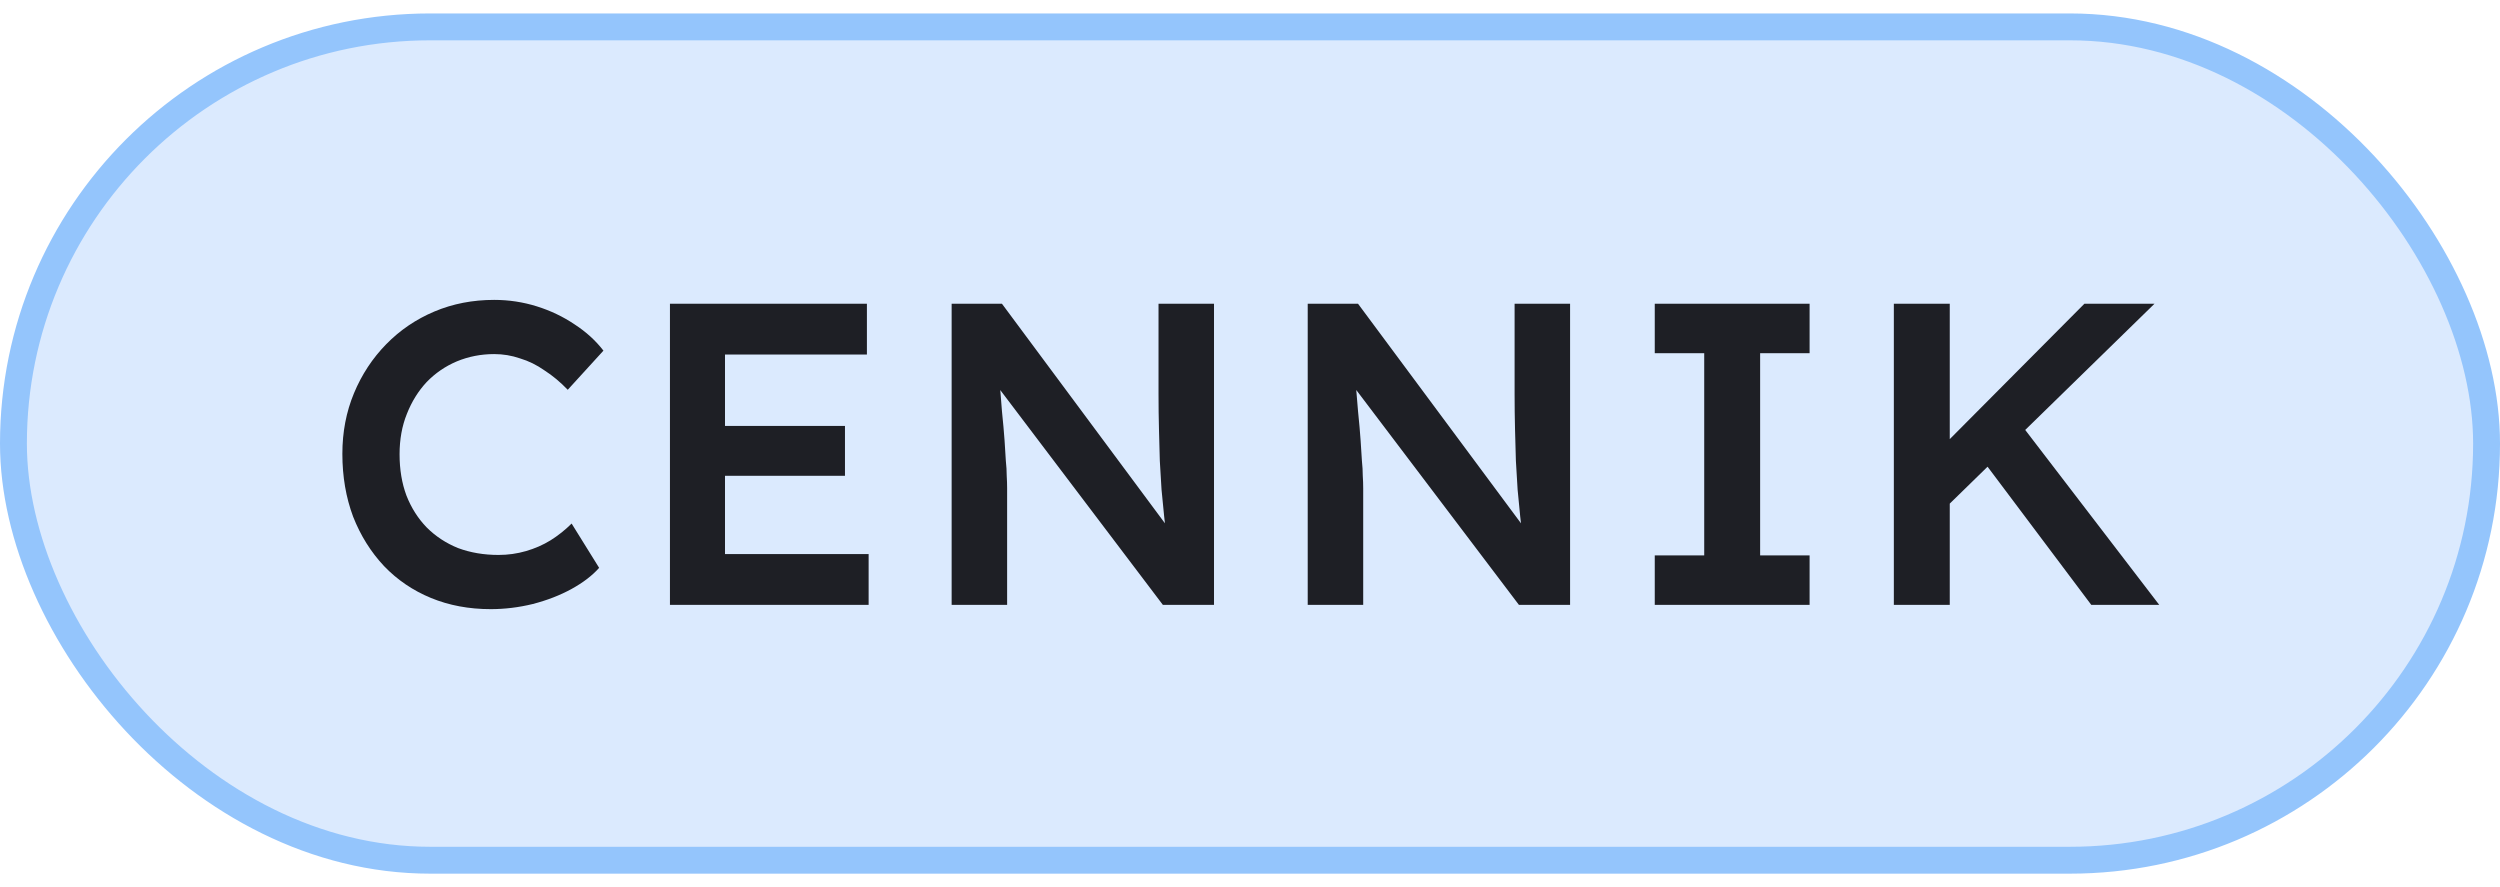
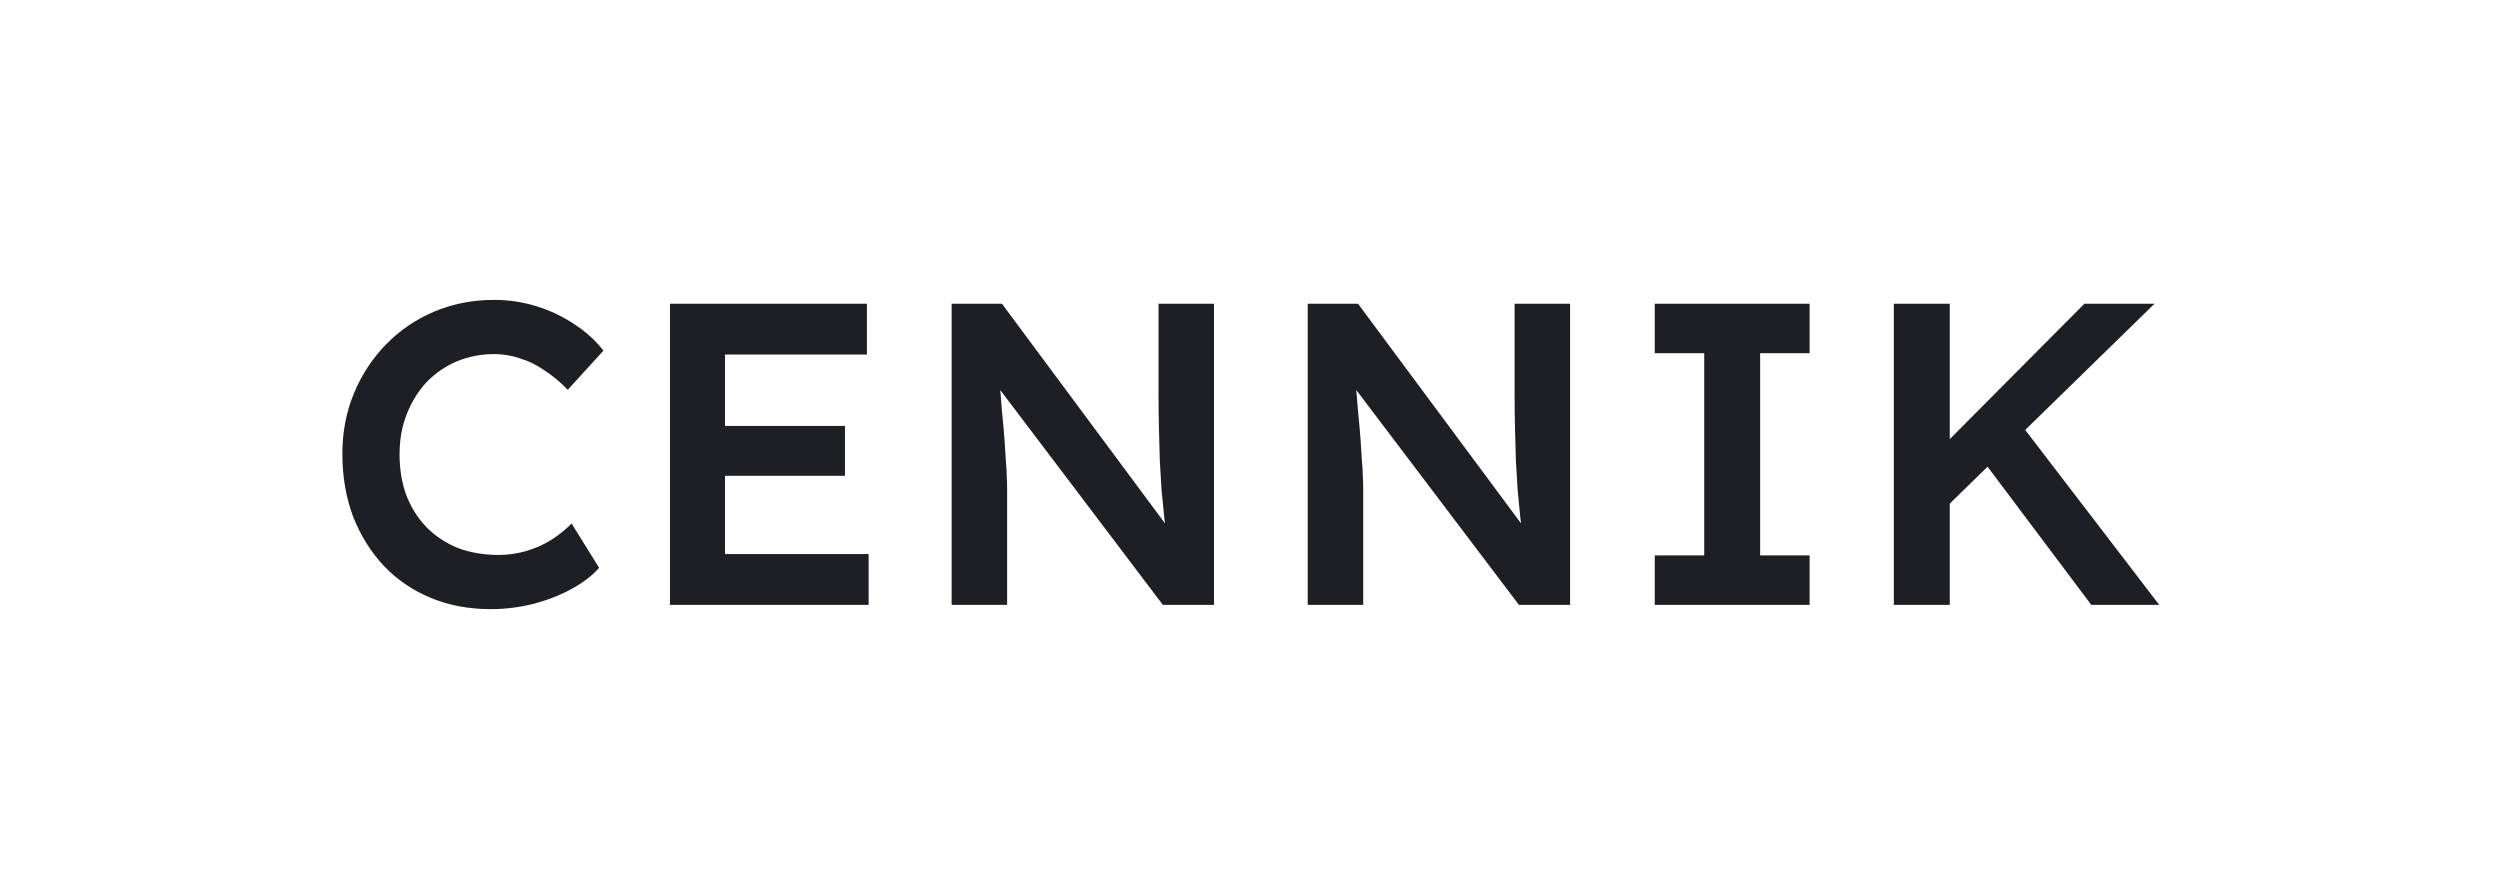
<svg xmlns="http://www.w3.org/2000/svg" width="93" height="33" viewBox="0 0 93 33" fill="none">
-   <rect x="0.5" y="1" width="92" height="31" rx="15.5" fill="#DBEAFE" />
-   <rect x="0.5" y="1" width="92" height="31" rx="15.5" stroke="#94C5FC" />
  <path d="M18.256 22.66C17.445 22.66 16.704 22.521 16.032 22.244C15.36 21.967 14.779 21.572 14.288 21.06C13.797 20.537 13.413 19.924 13.136 19.22C12.869 18.505 12.736 17.727 12.736 16.884C12.736 16.073 12.88 15.321 13.168 14.628C13.456 13.935 13.856 13.327 14.368 12.804C14.88 12.281 15.477 11.876 16.16 11.588C16.843 11.3 17.584 11.156 18.384 11.156C18.928 11.156 19.456 11.236 19.968 11.396C20.48 11.556 20.949 11.78 21.376 12.068C21.803 12.345 22.16 12.671 22.448 13.044L21.12 14.5C20.843 14.212 20.555 13.972 20.256 13.78C19.968 13.577 19.664 13.428 19.344 13.332C19.035 13.225 18.715 13.172 18.384 13.172C17.893 13.172 17.429 13.263 16.992 13.444C16.565 13.625 16.192 13.881 15.872 14.212C15.563 14.543 15.317 14.937 15.136 15.396C14.955 15.844 14.864 16.345 14.864 16.9C14.864 17.465 14.949 17.977 15.12 18.436C15.301 18.895 15.552 19.289 15.872 19.62C16.203 19.951 16.592 20.207 17.04 20.388C17.499 20.559 18 20.644 18.544 20.644C18.896 20.644 19.237 20.596 19.568 20.5C19.899 20.404 20.203 20.271 20.48 20.1C20.768 19.919 21.029 19.711 21.264 19.476L22.288 21.124C22.032 21.412 21.691 21.673 21.264 21.908C20.837 22.143 20.357 22.329 19.824 22.468C19.301 22.596 18.779 22.66 18.256 22.66ZM24.922 22.5V11.3H32.249V13.188H26.97V20.612H32.313V22.5H24.922ZM25.881 17.7V15.844H31.433V17.7H25.881ZM35.401 22.5V11.3H37.273L43.77 20.052L43.417 20.116C43.375 19.817 43.337 19.513 43.306 19.204C43.273 18.884 43.242 18.553 43.209 18.212C43.188 17.871 43.167 17.513 43.145 17.14C43.135 16.767 43.124 16.377 43.114 15.972C43.103 15.556 43.097 15.119 43.097 14.66V11.3H45.161V22.5H43.258L36.73 13.876L37.145 13.764C37.199 14.361 37.242 14.873 37.273 15.3C37.316 15.716 37.348 16.079 37.37 16.388C37.391 16.687 37.407 16.937 37.417 17.14C37.439 17.343 37.45 17.529 37.45 17.7C37.46 17.86 37.465 18.015 37.465 18.164V22.5H35.401ZM48.647 22.5V11.3H50.519L57.015 20.052L56.663 20.116C56.62 19.817 56.583 19.513 56.551 19.204C56.519 18.884 56.487 18.553 56.455 18.212C56.434 17.871 56.413 17.513 56.391 17.14C56.38 16.767 56.37 16.377 56.359 15.972C56.349 15.556 56.343 15.119 56.343 14.66V11.3H58.407V22.5H56.503L49.975 13.876L50.391 13.764C50.444 14.361 50.487 14.873 50.519 15.3C50.562 15.716 50.594 16.079 50.615 16.388C50.636 16.687 50.653 16.937 50.663 17.14C50.684 17.343 50.695 17.529 50.695 17.7C50.706 17.86 50.711 18.015 50.711 18.164V22.5H48.647ZM61.557 22.5V20.66H63.397V13.14H61.557V11.3H67.317V13.14H65.477V20.66H67.317V22.5H61.557ZM72.099 19.156L71.779 17.092L77.539 11.3H80.147L72.099 19.156ZM70.451 22.5V11.3H72.531V22.5H70.451ZM77.795 22.5L73.555 16.852L75.027 15.588L80.323 22.5H77.795Z" fill="#1E1F25" />
</svg>